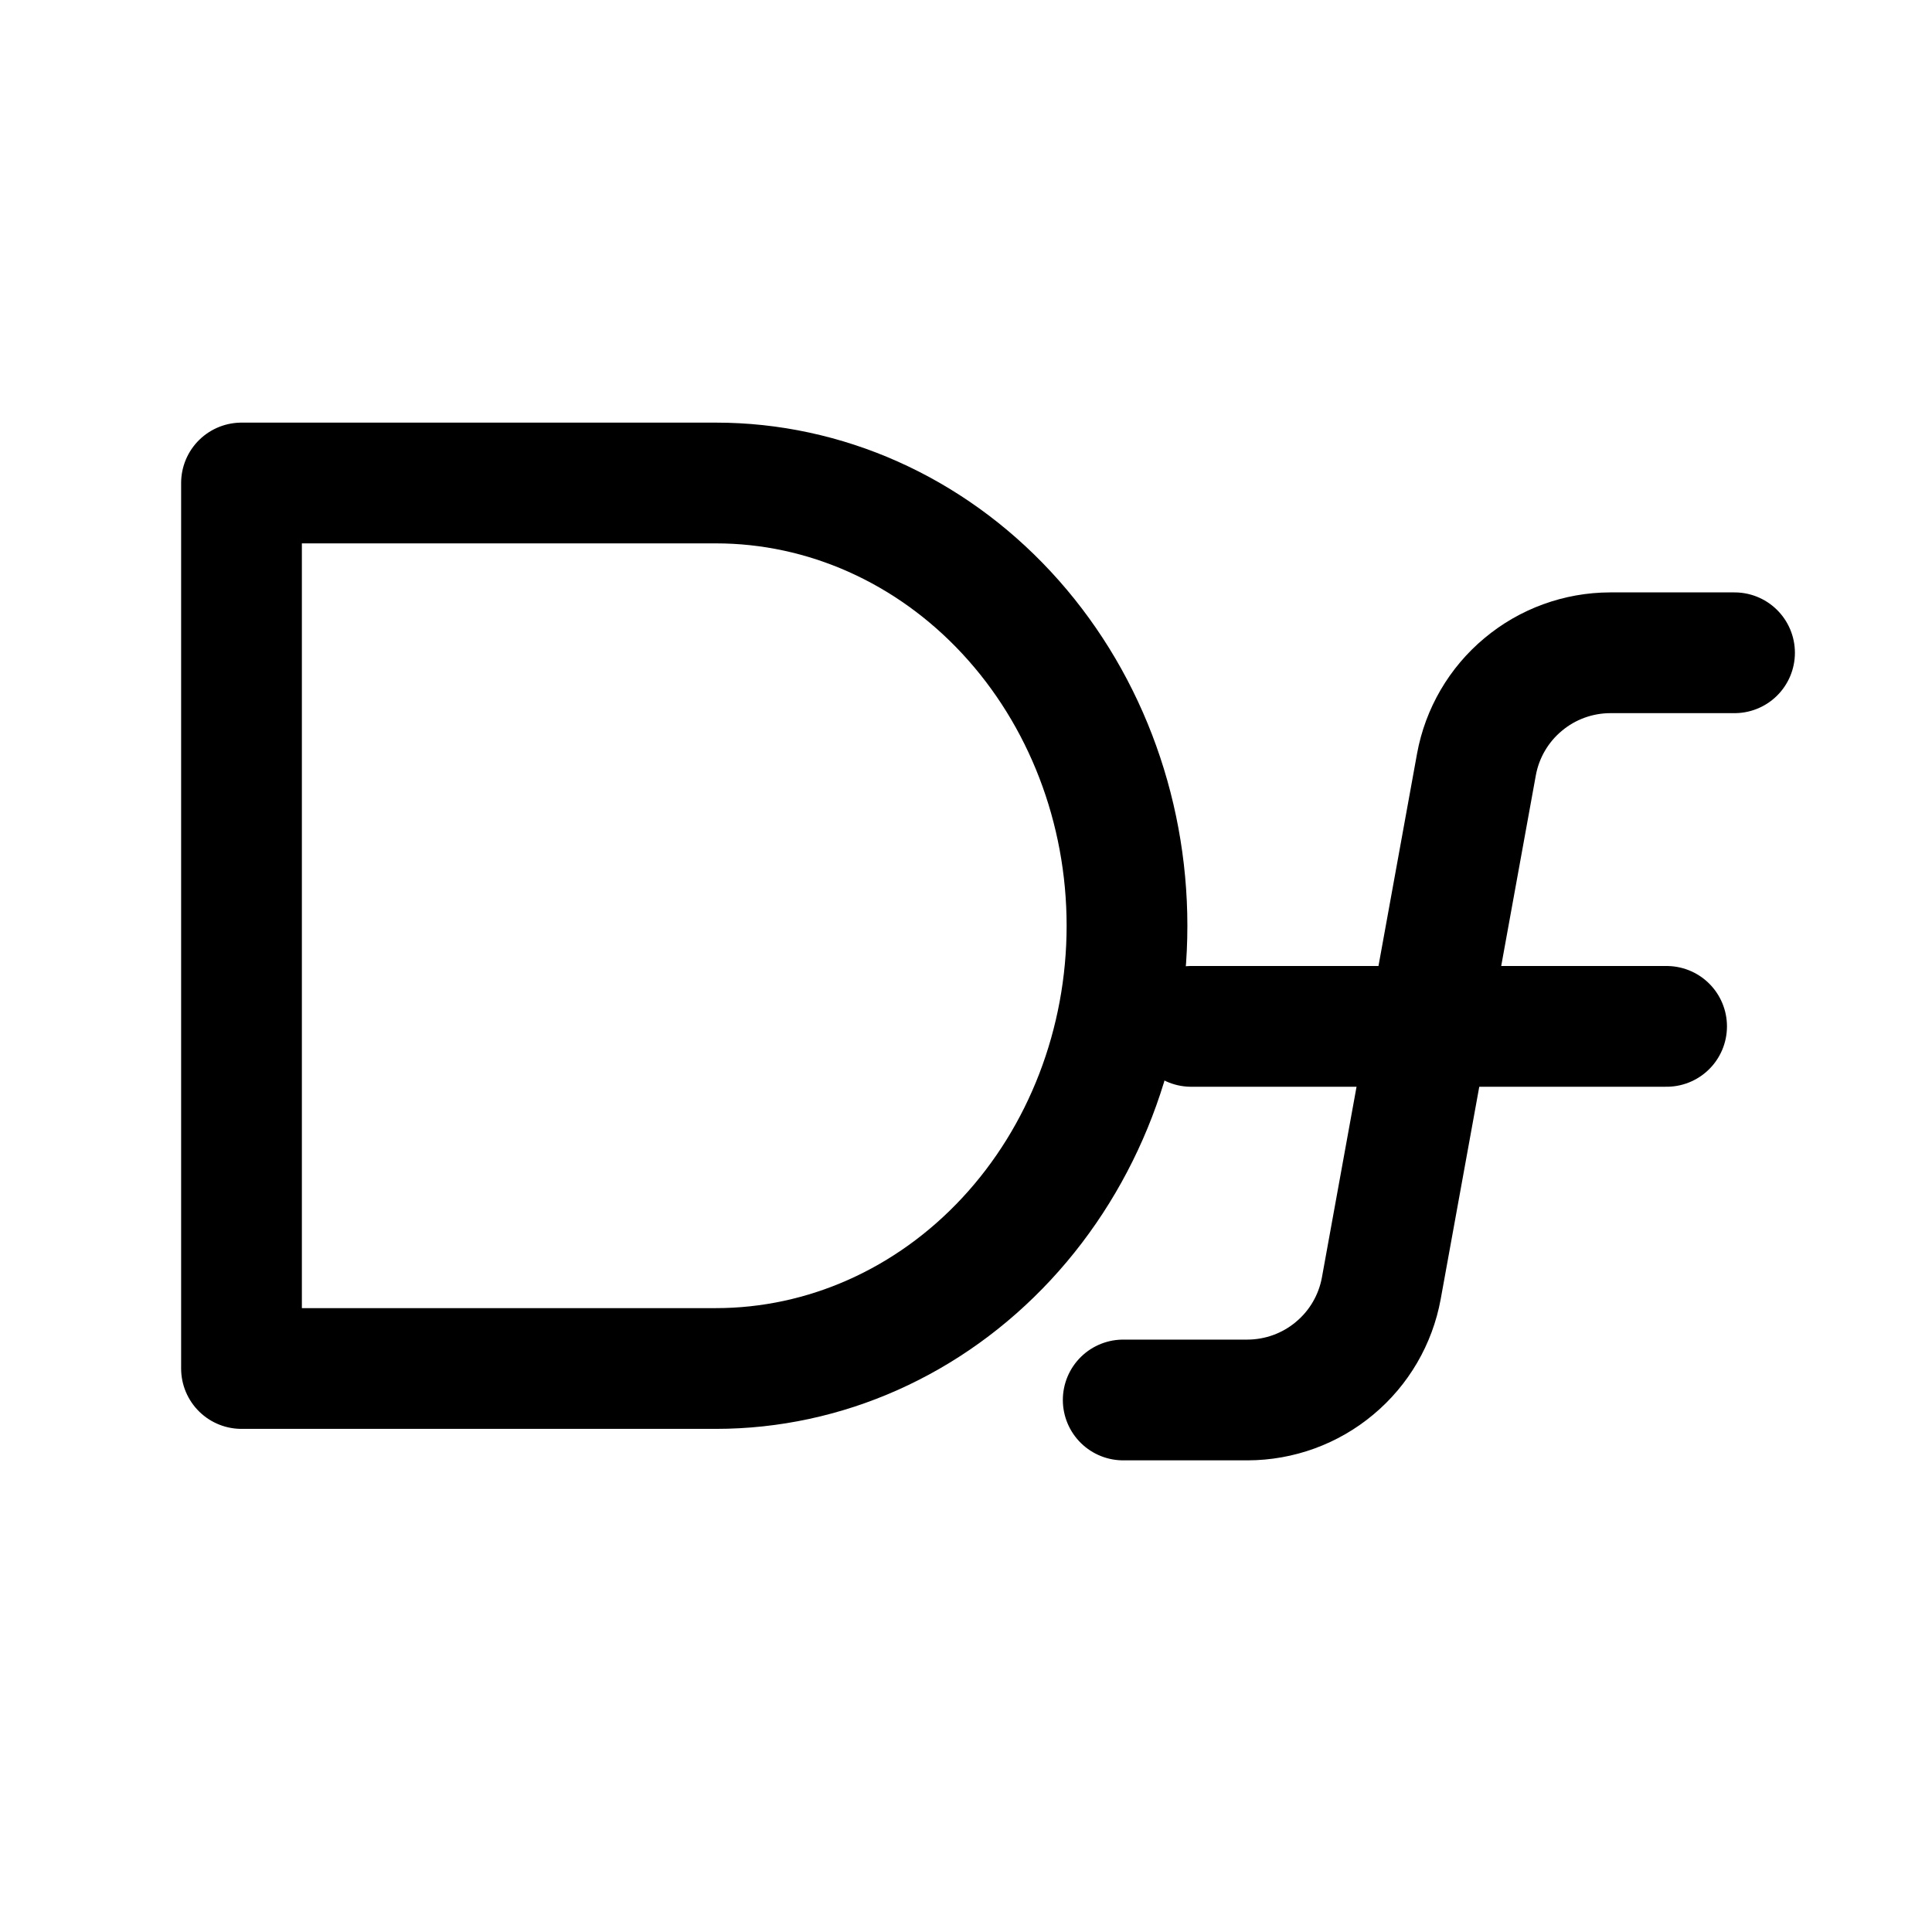
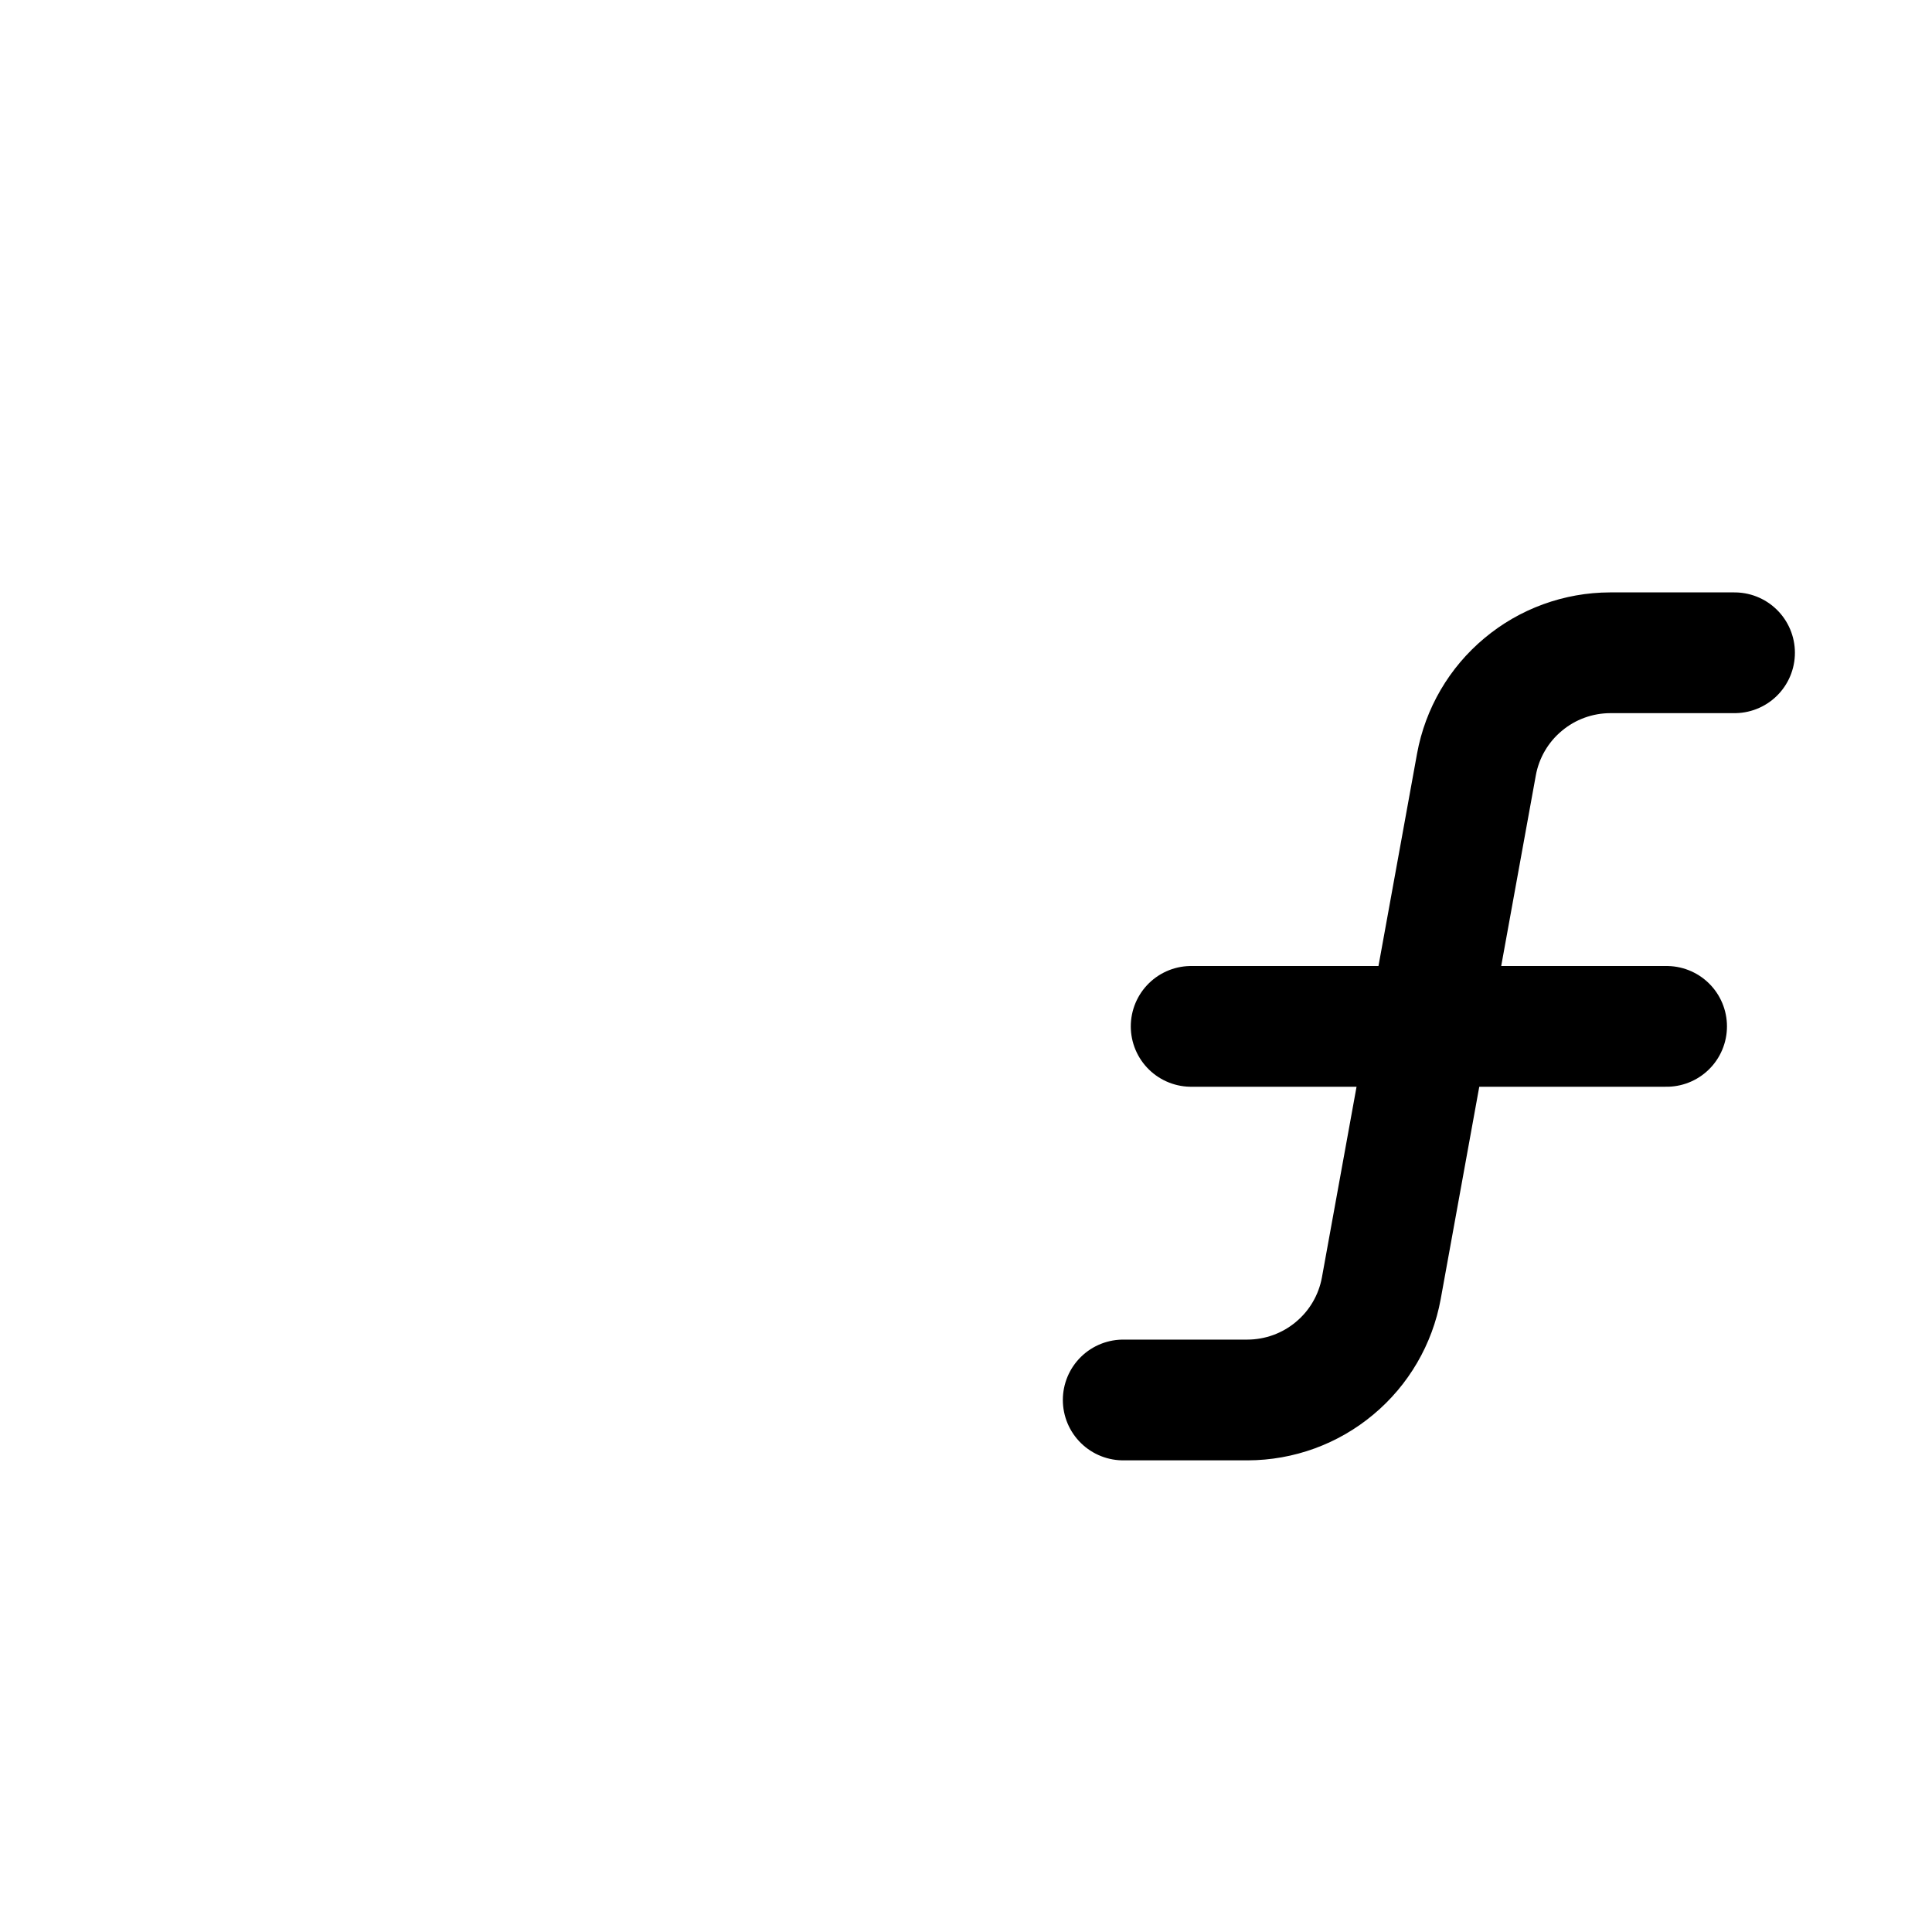
<svg xmlns="http://www.w3.org/2000/svg" width="24" height="24" viewBox="0 0 24 24" fill="none">
-   <path d="M3 17V6H8.893C10.247 6 11.546 6.579 12.504 7.611C13.462 8.642 14 10.041 14 11.5C14 12.959 13.462 14.358 12.504 15.389C11.546 16.421 10.247 17 8.893 17H3Z" stroke="black" stroke-width="1.5" stroke-linecap="round" stroke-linejoin="round" />
  <path d="M14.797 12.75H20.703" stroke="black" stroke-width="1.5" stroke-linecap="round" stroke-linejoin="round" />
  <path d="M13.953 17.391H15.498C15.893 17.39 16.276 17.251 16.579 16.997C16.883 16.744 17.088 16.392 17.159 16.004L18.341 9.496C18.412 9.108 18.617 8.756 18.921 8.503C19.224 8.249 19.607 8.11 20.002 8.109H21.547" stroke="black" stroke-width="1.5" stroke-linecap="round" stroke-linejoin="round" />
</svg>